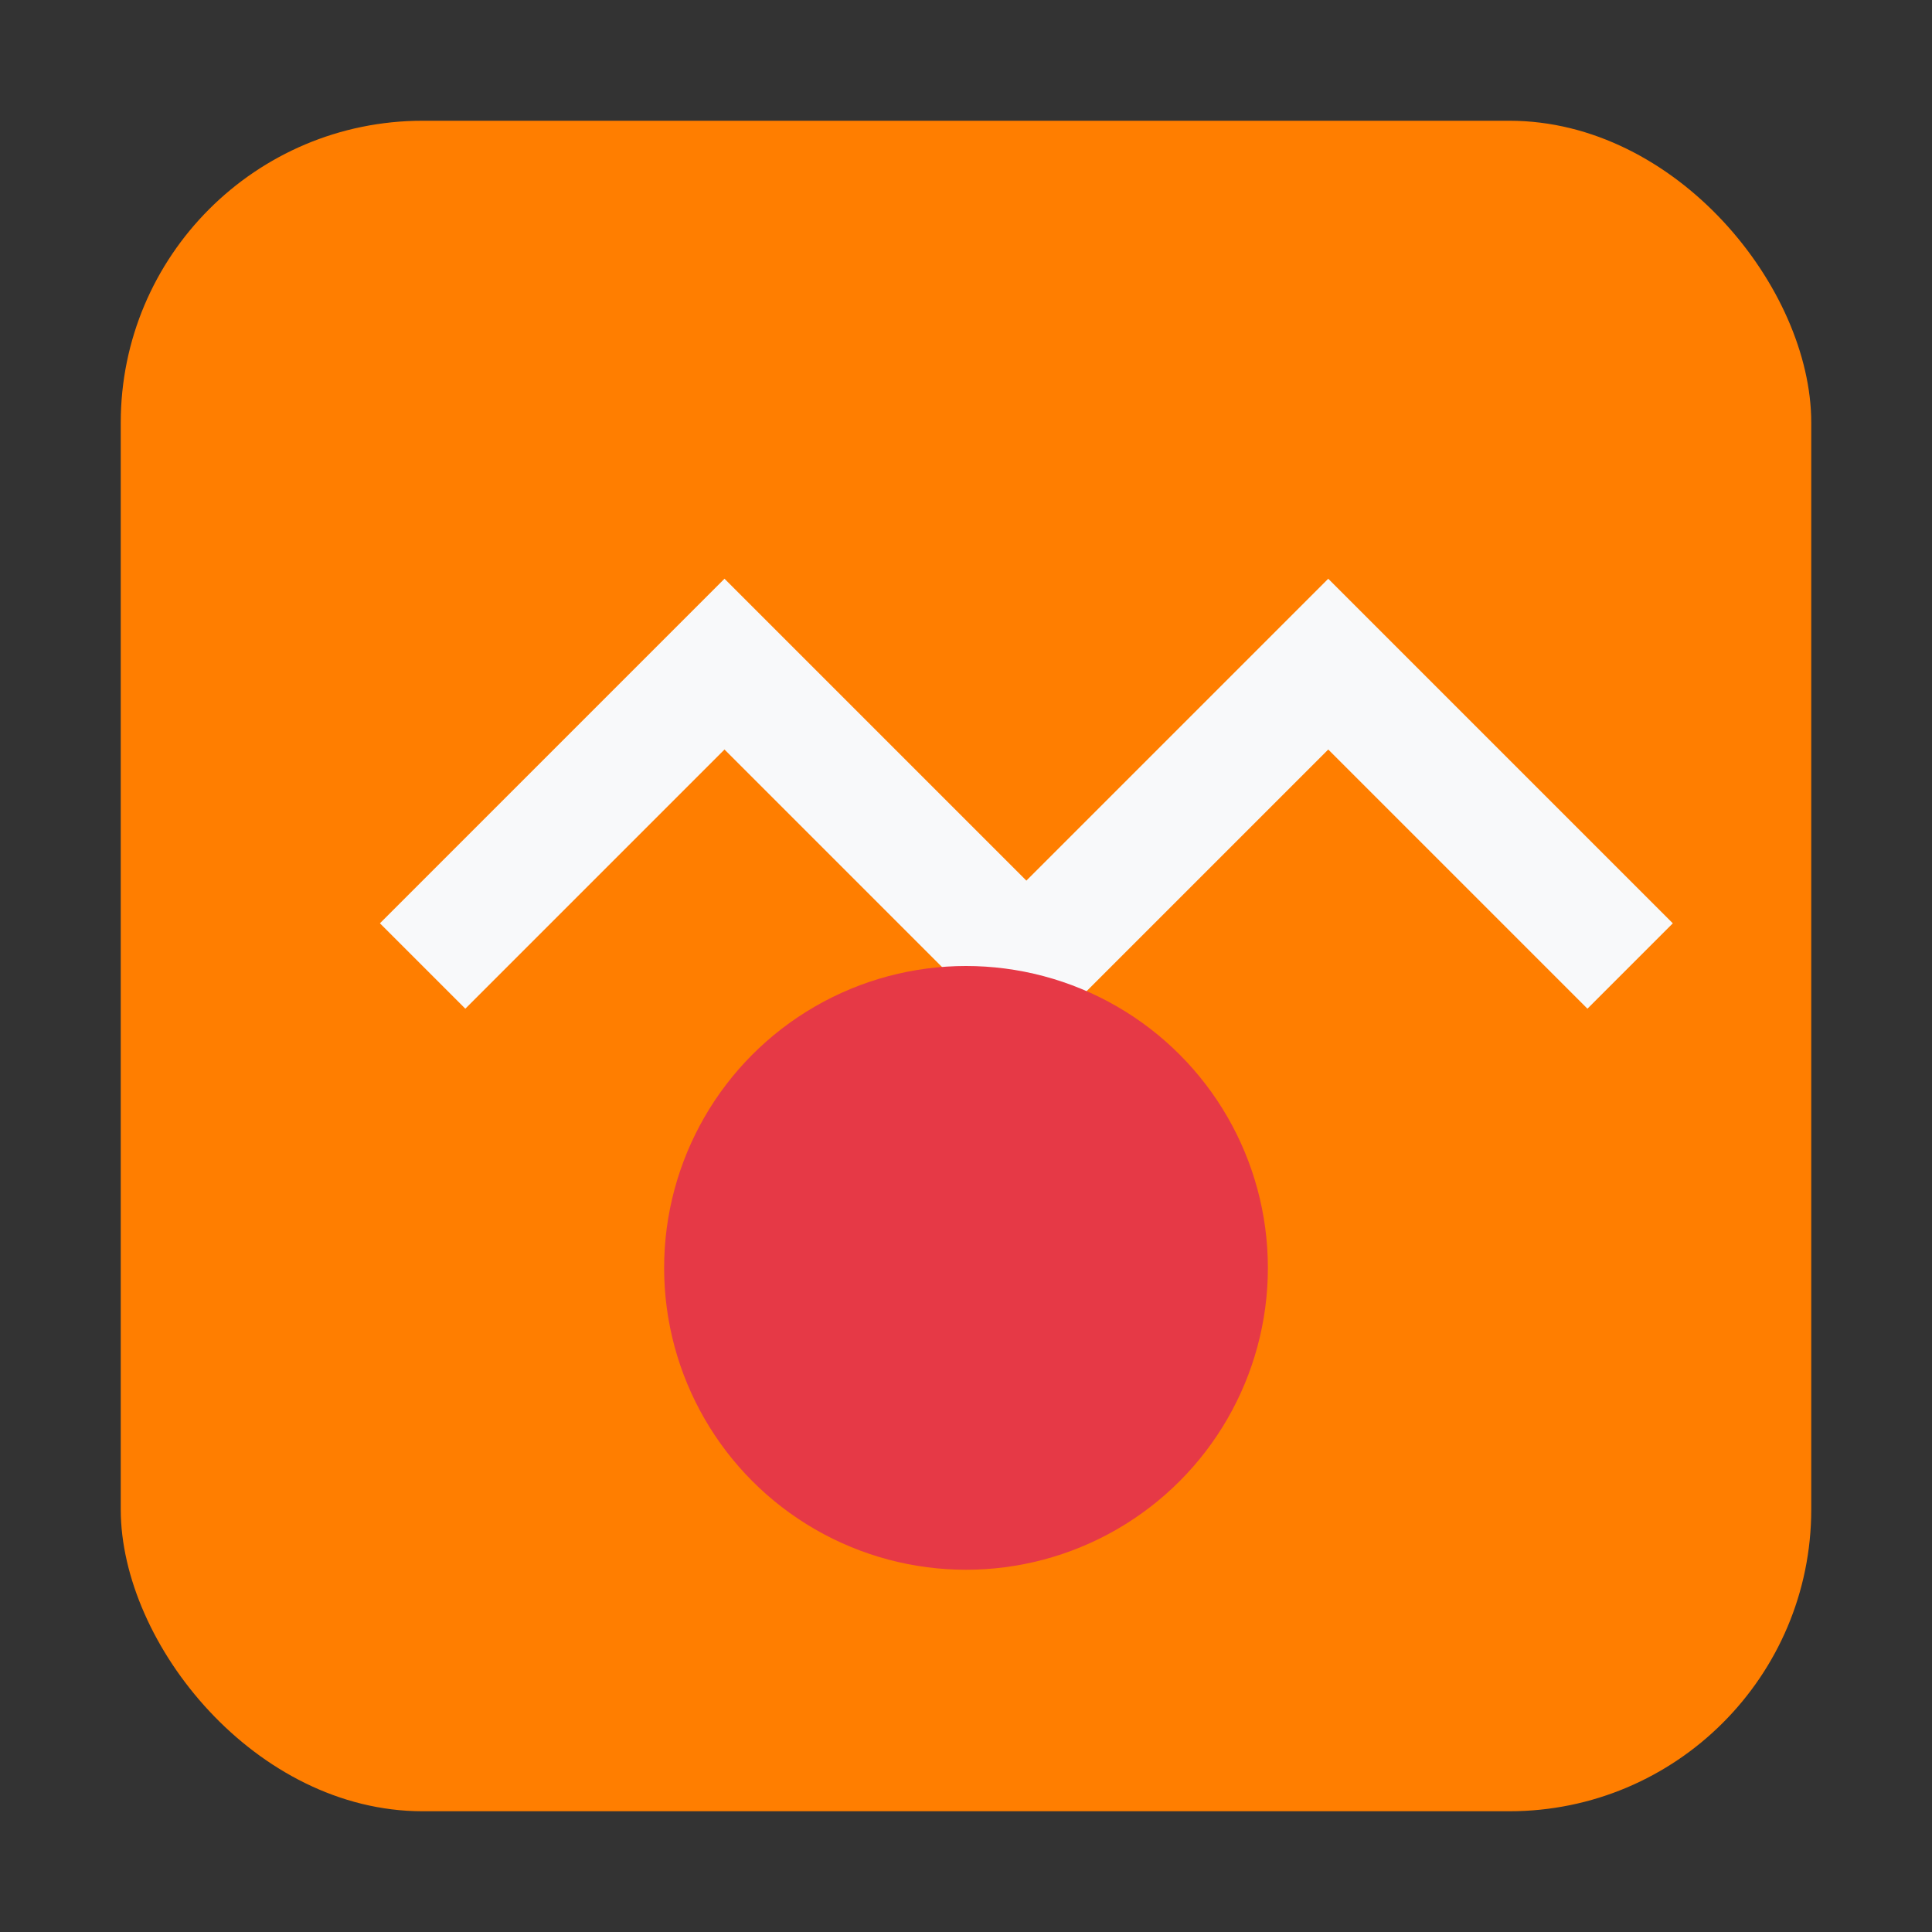
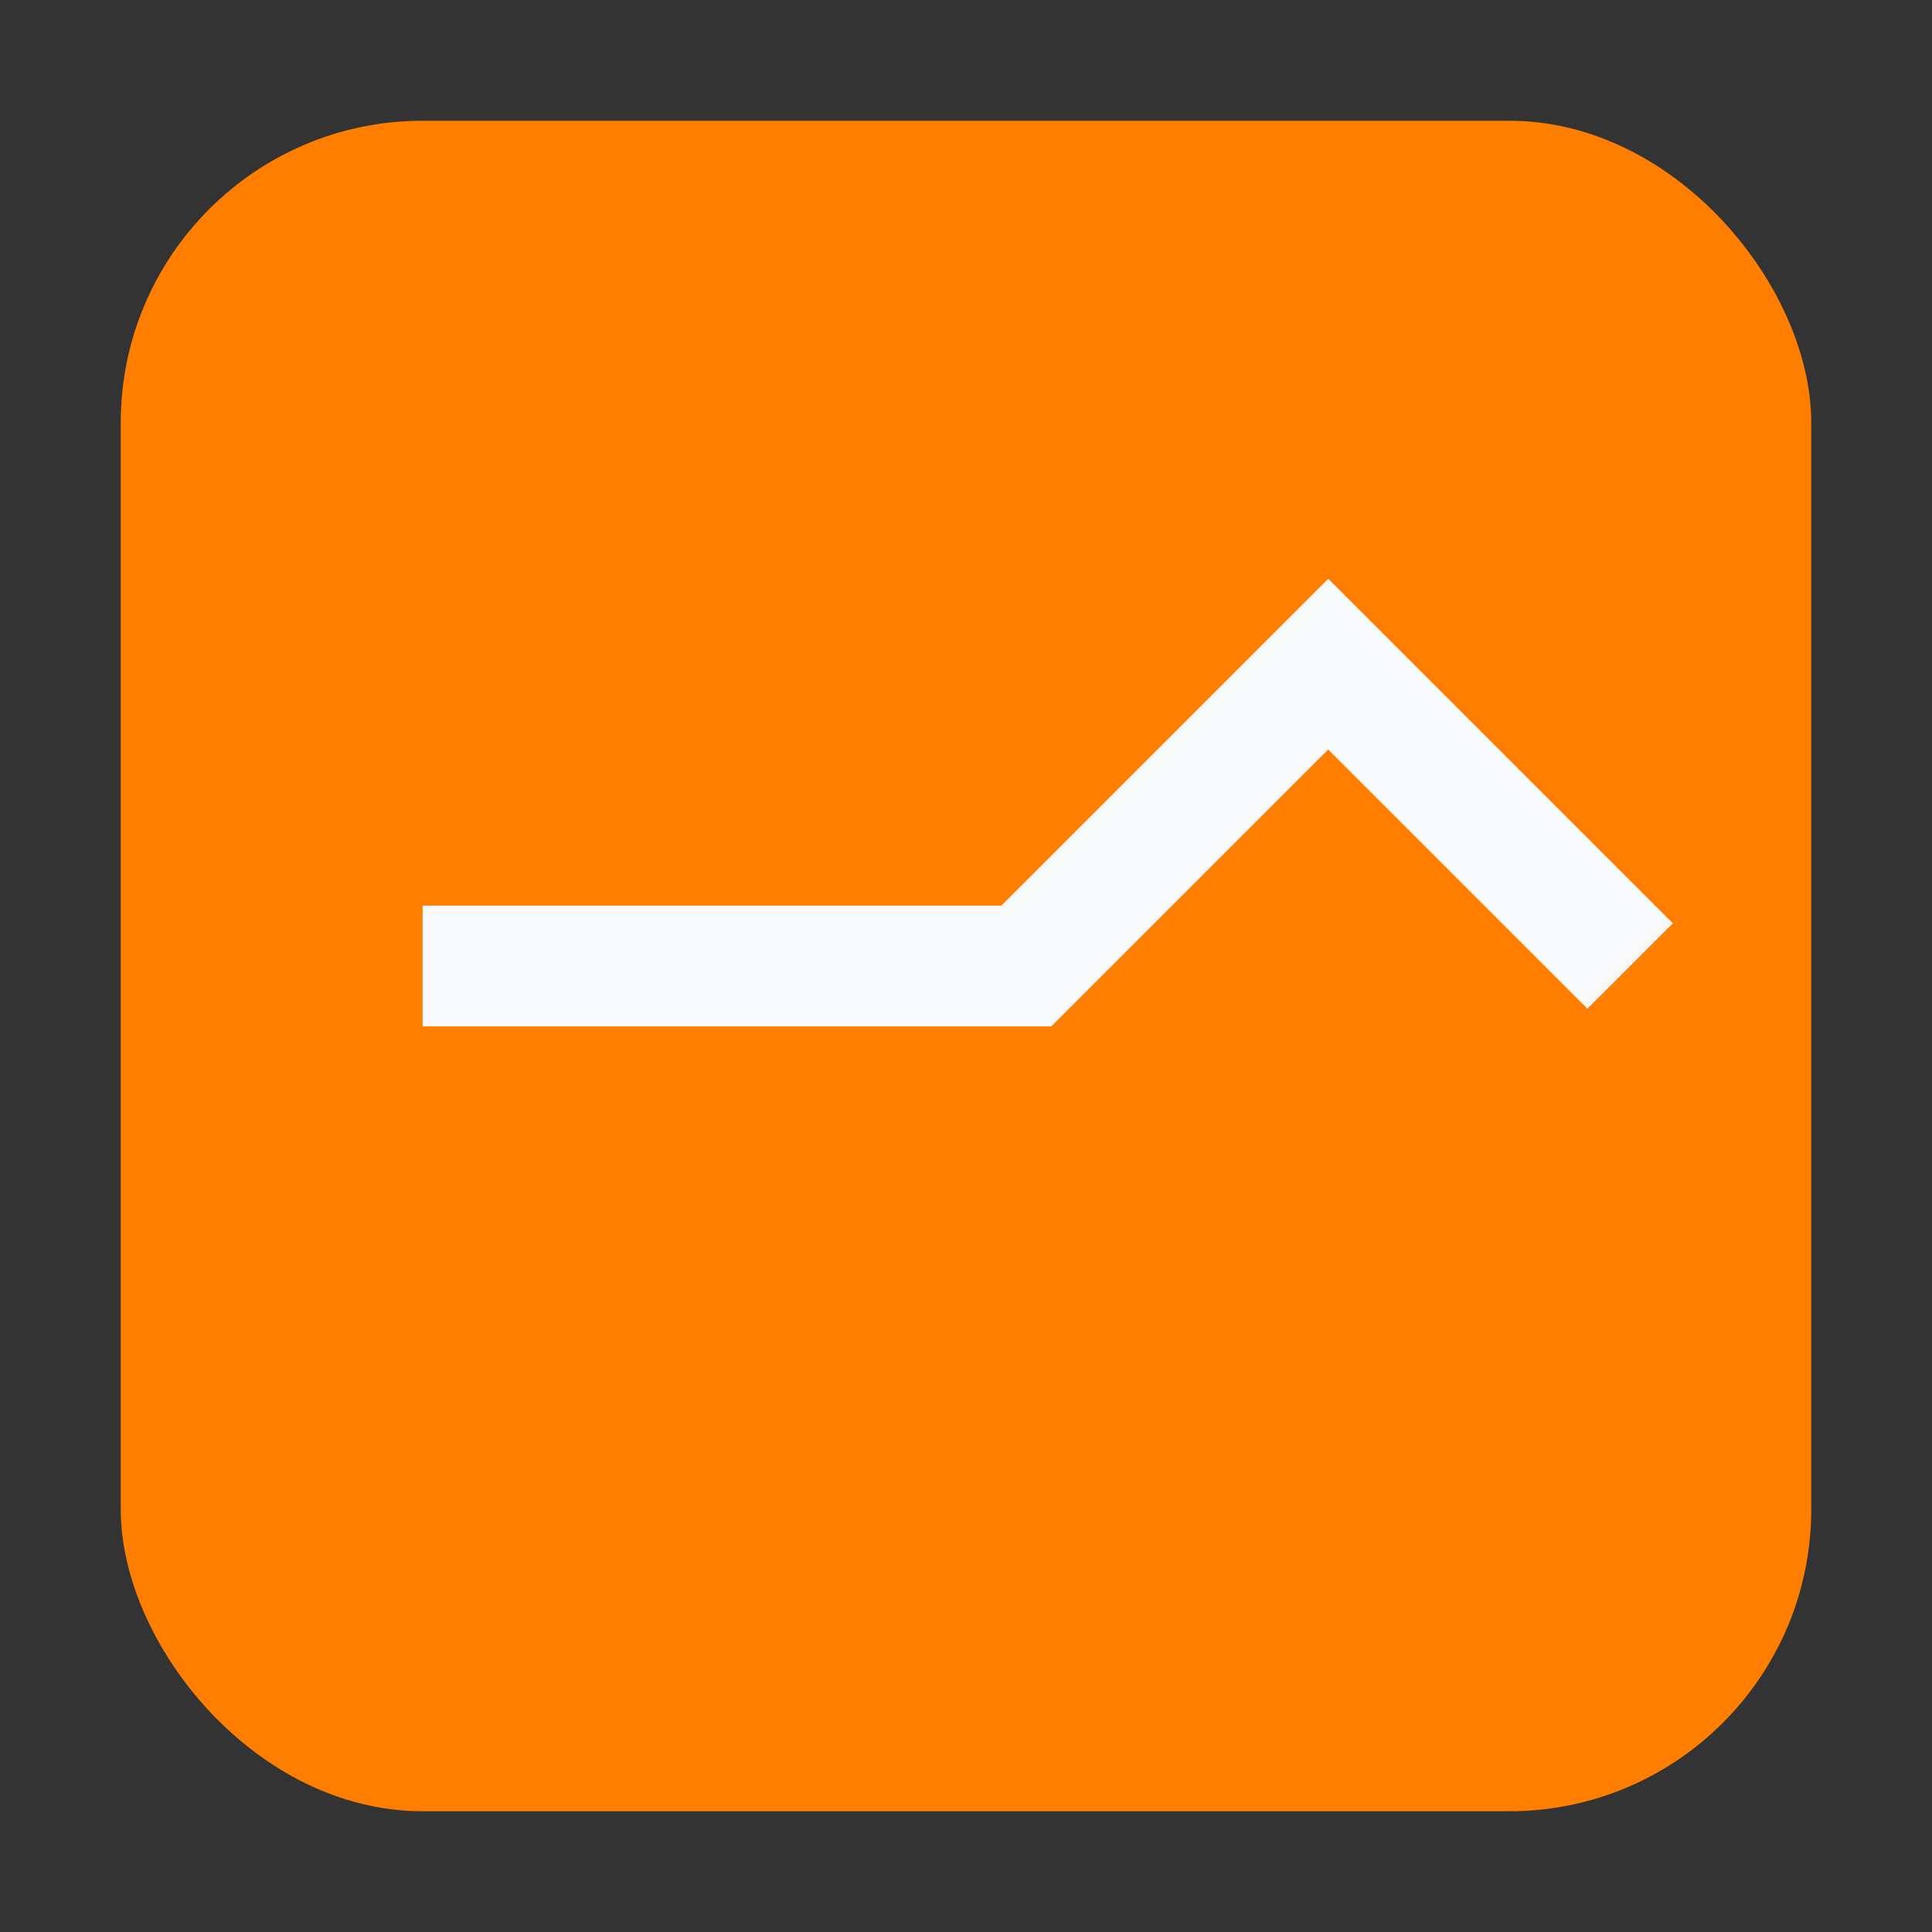
<svg xmlns="http://www.w3.org/2000/svg" width="32" height="32" viewBox="0 0 32 32">
  <rect x="0" y="0" width="32" height="32" fill="#333333" stroke="none" />
  <rect x="2" y="2" width="28" height="28" rx="5" fill="#ff7e00" />
-   <path d="M7 16 L12 11 L17 16 L22 11 L27 16" stroke="#f8f9fa" stroke-width="2" fill="none" />
-   <circle cx="16" cy="21" r="5" fill="#e63946" />
+   <path d="M7 16 L17 16 L22 11 L27 16" stroke="#f8f9fa" stroke-width="2" fill="none" />
</svg>